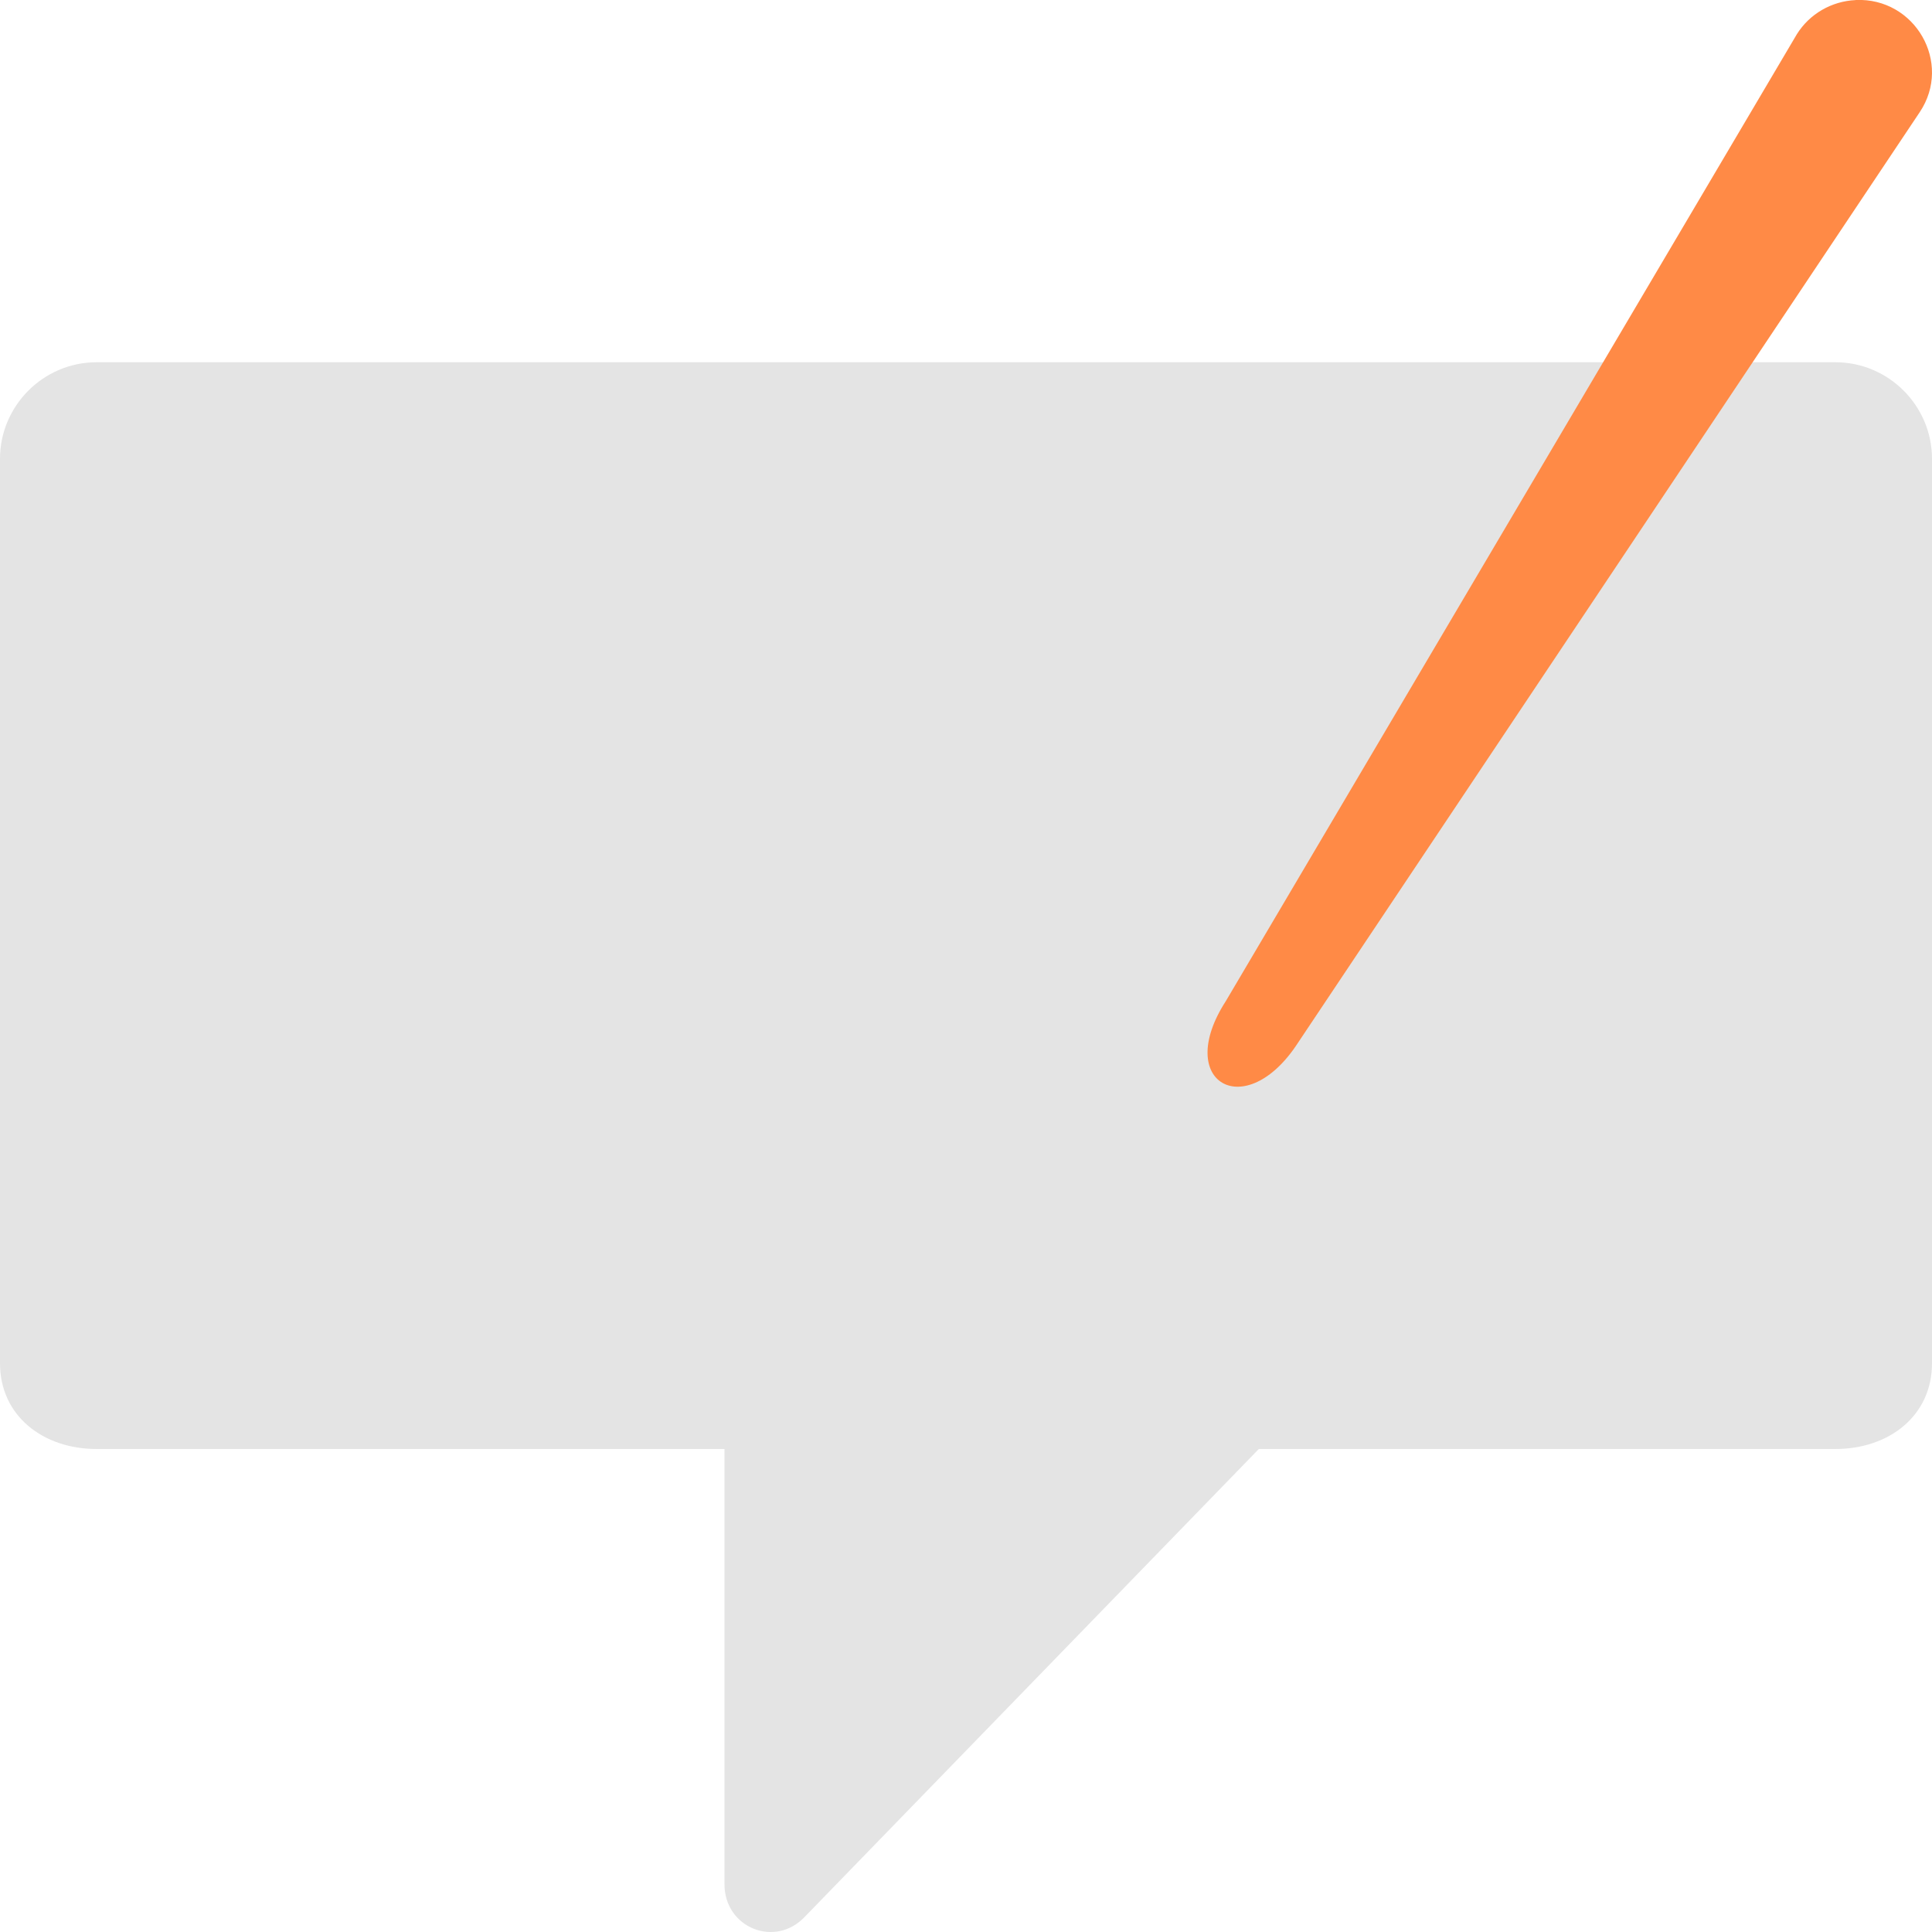
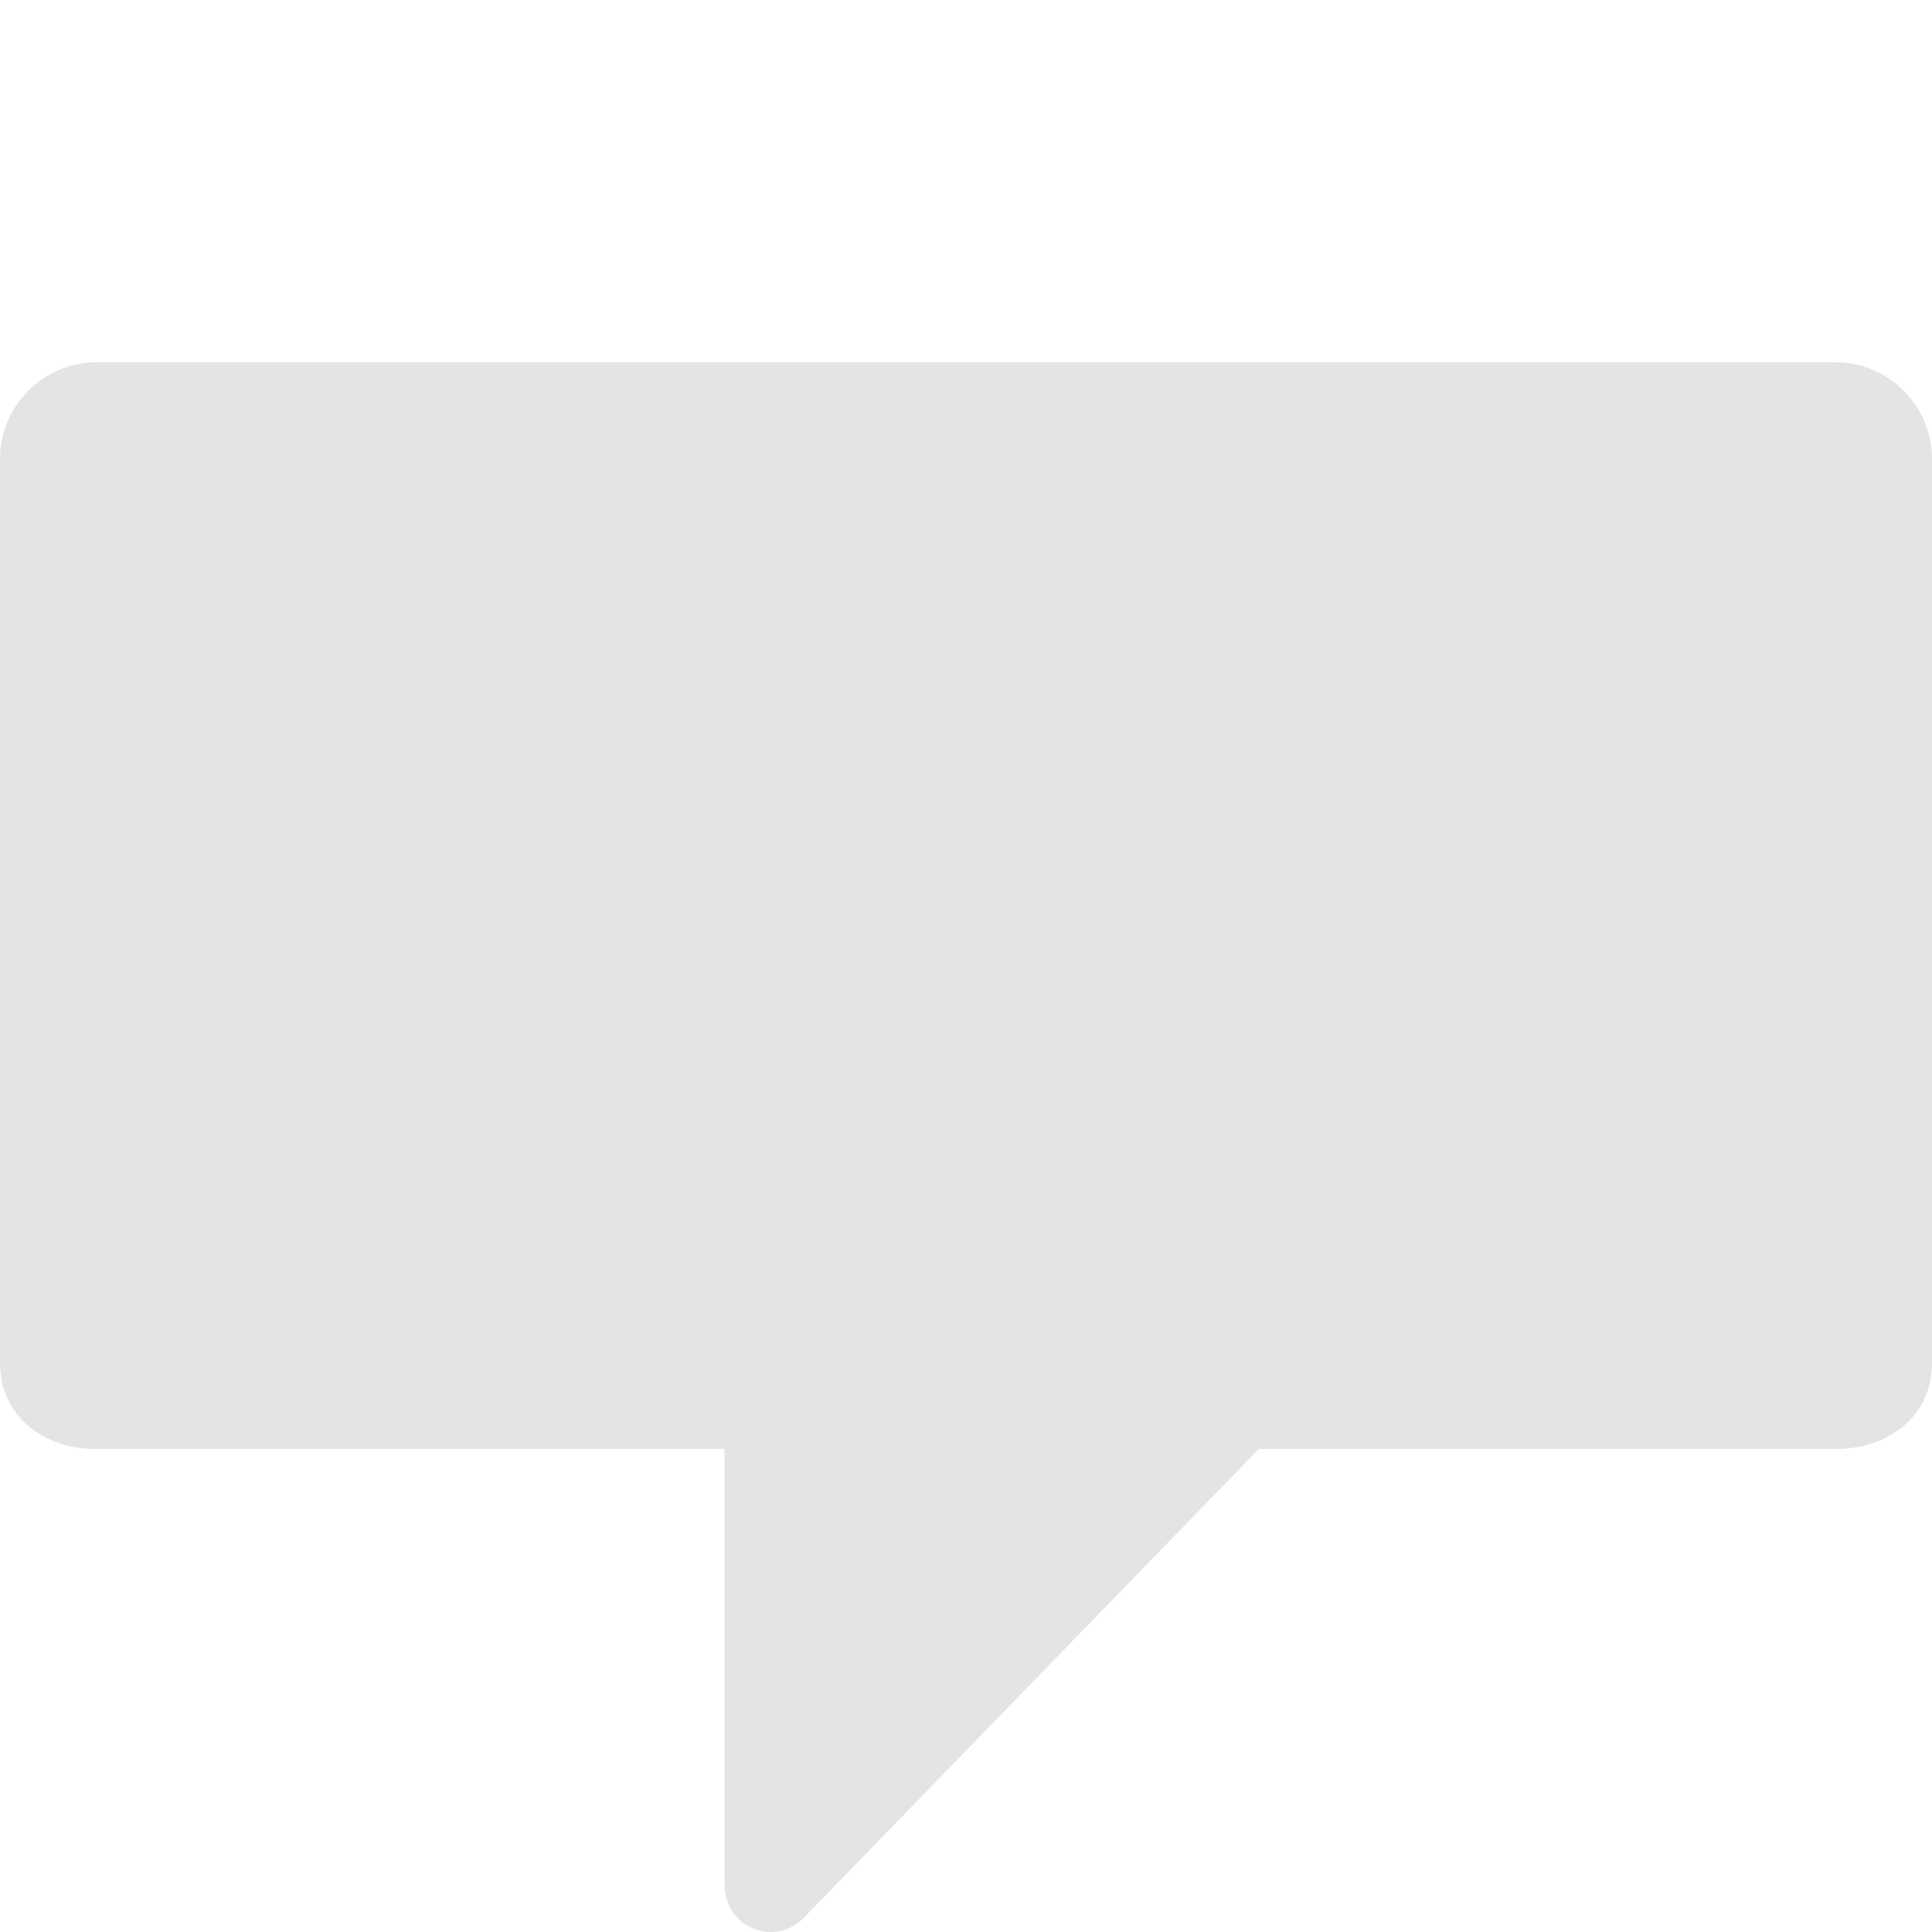
<svg xmlns="http://www.w3.org/2000/svg" width="16" height="16" version="1.1">
  <path style="fill:#e4e4e4" d="m 0.8,3 c -0.443,0 -0.8,0.363 -0.8,0.799 V 11.29 C 0,11.726 0.357,12 0.8,12 H 6 v 3.606 c 4e-4,0.359 0.42,0.53 0.667,0.266 L 10.425,12 H 15.2 C 15.643,12 16,11.726 16,11.29 V 3.799 C 16,3.363 15.643,3 15.2,3 Z" />
-   <path style="fill:#ff8a46" d="M 15.367,6.5544533e-4 C 15.168,0.01 14.986,0.115 14.881,0.283 L 10.151,8.292 c -0.434,0.673 0.164,1.016 0.599,0.343 l 5.149,-7.707 c 0.272,-0.408 -0.039,-0.95 -0.532,-0.928 z" />
</svg>